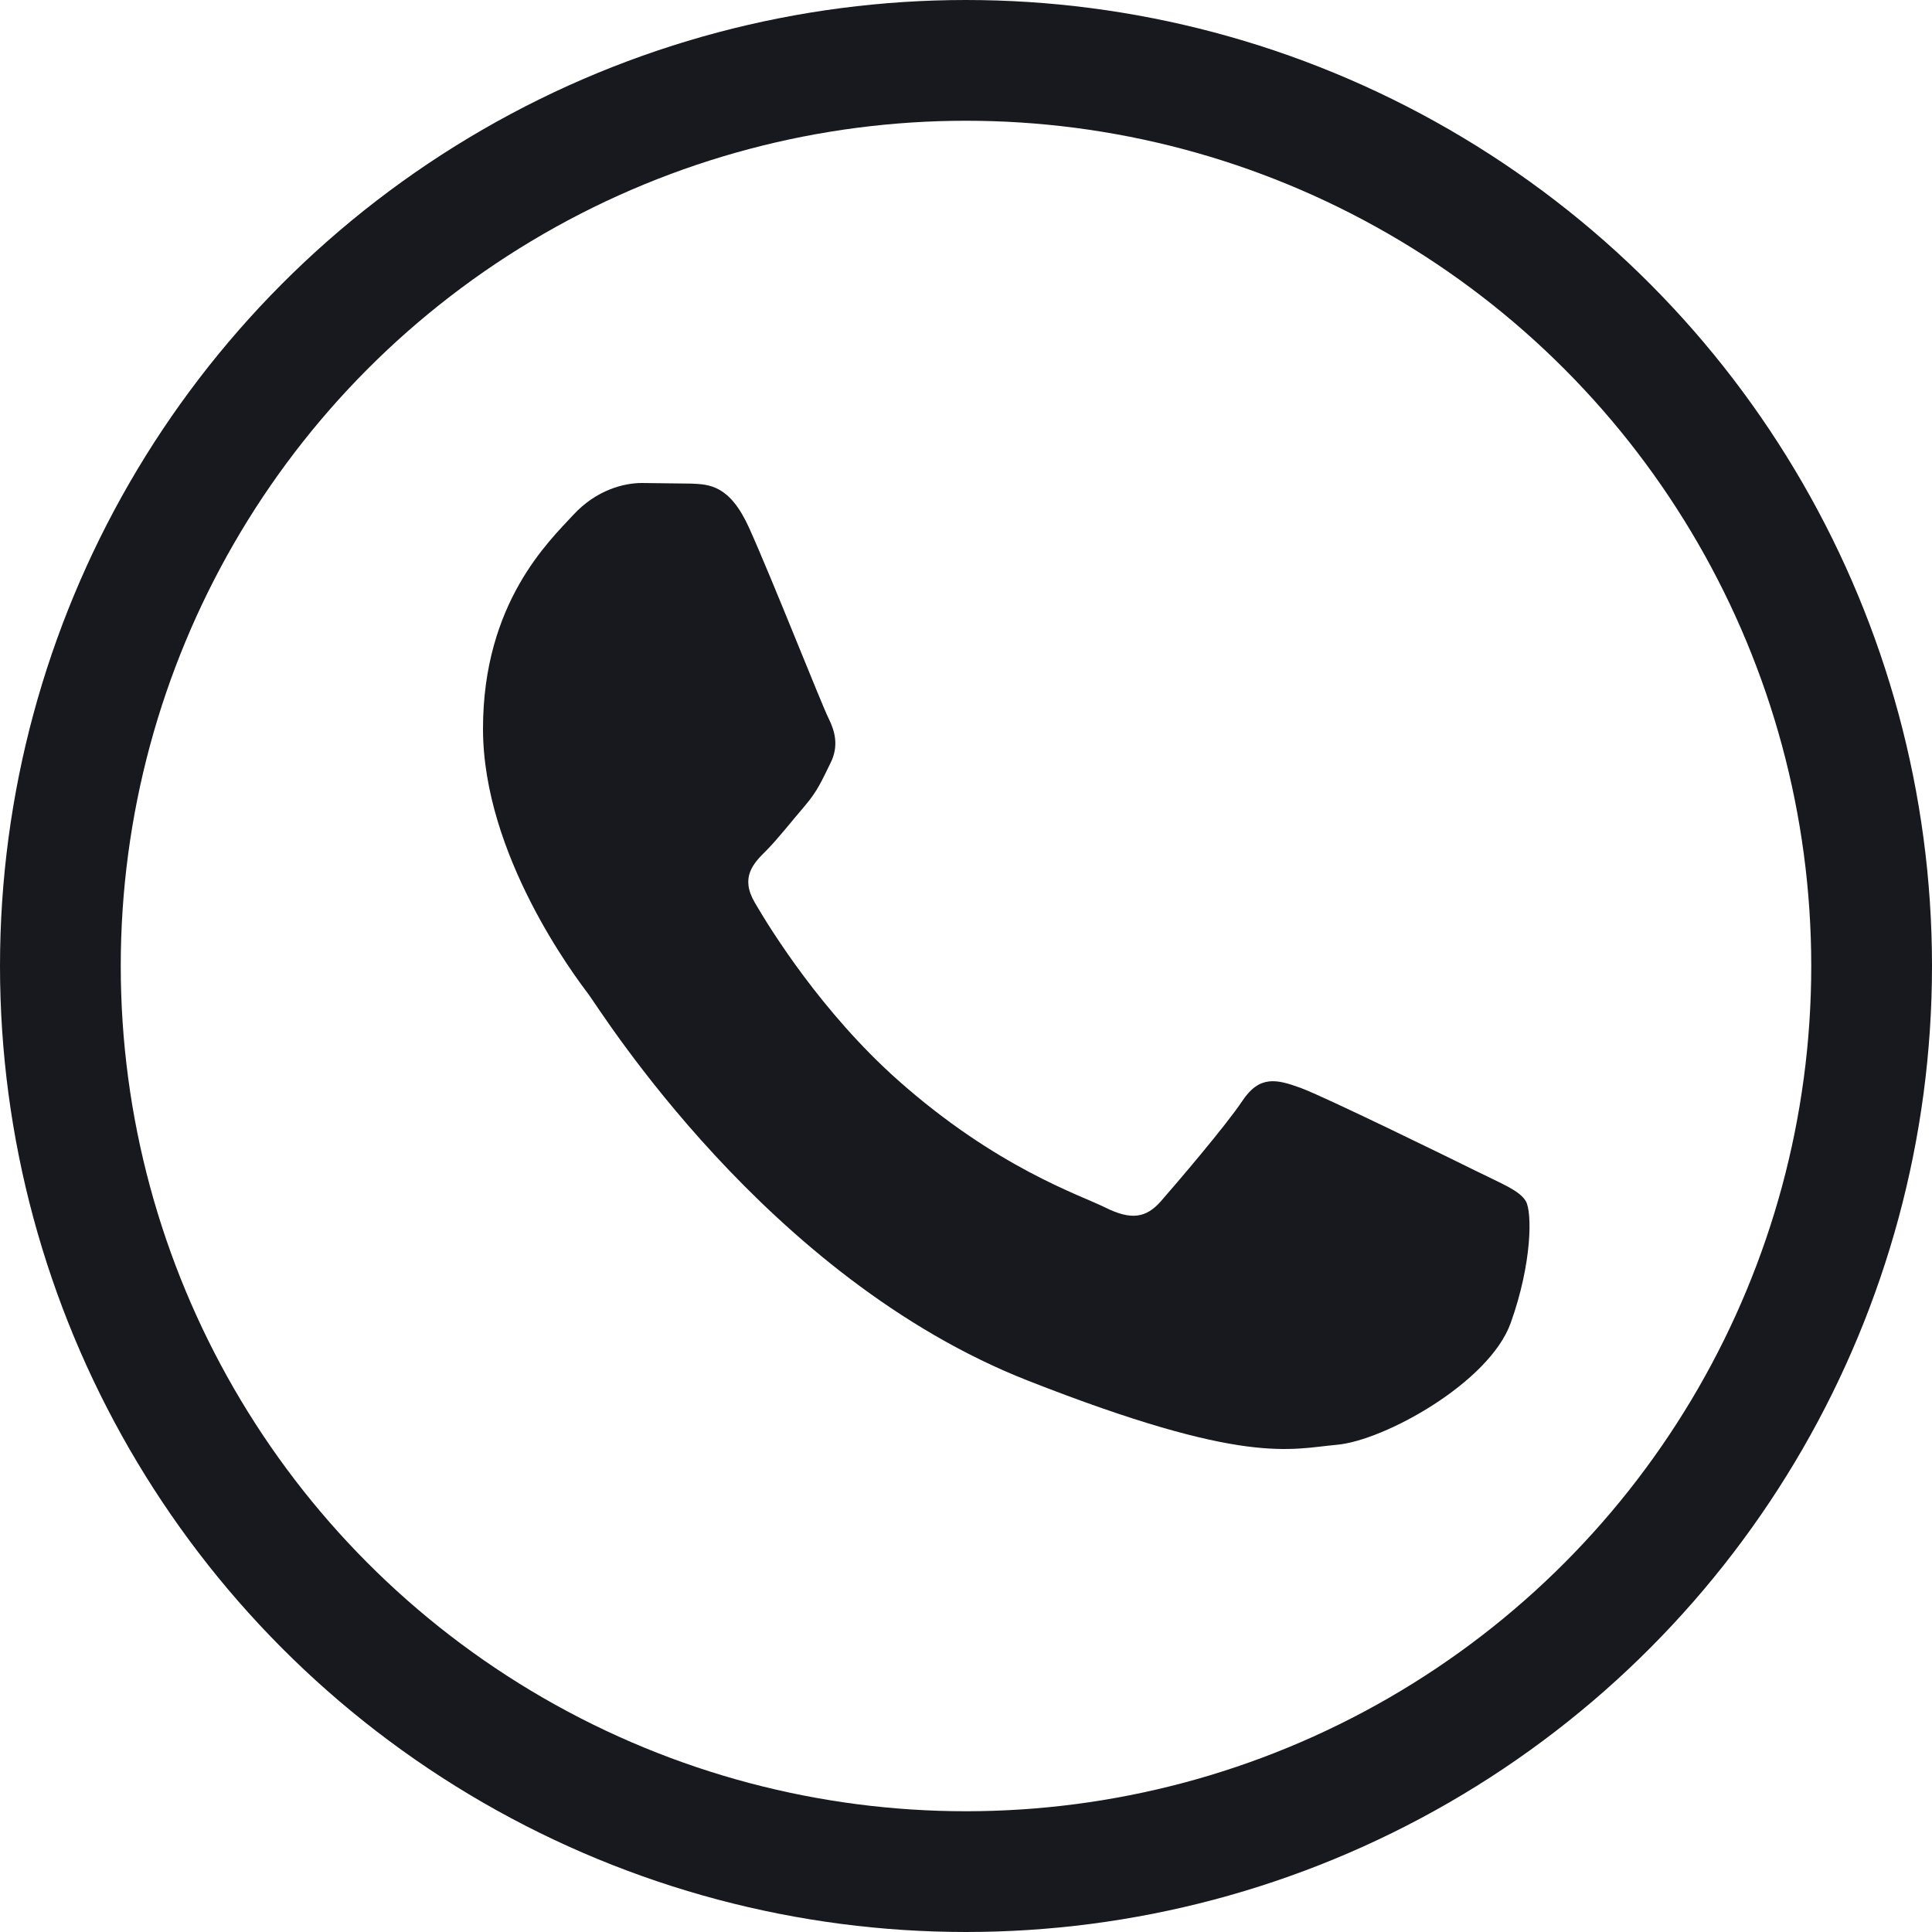
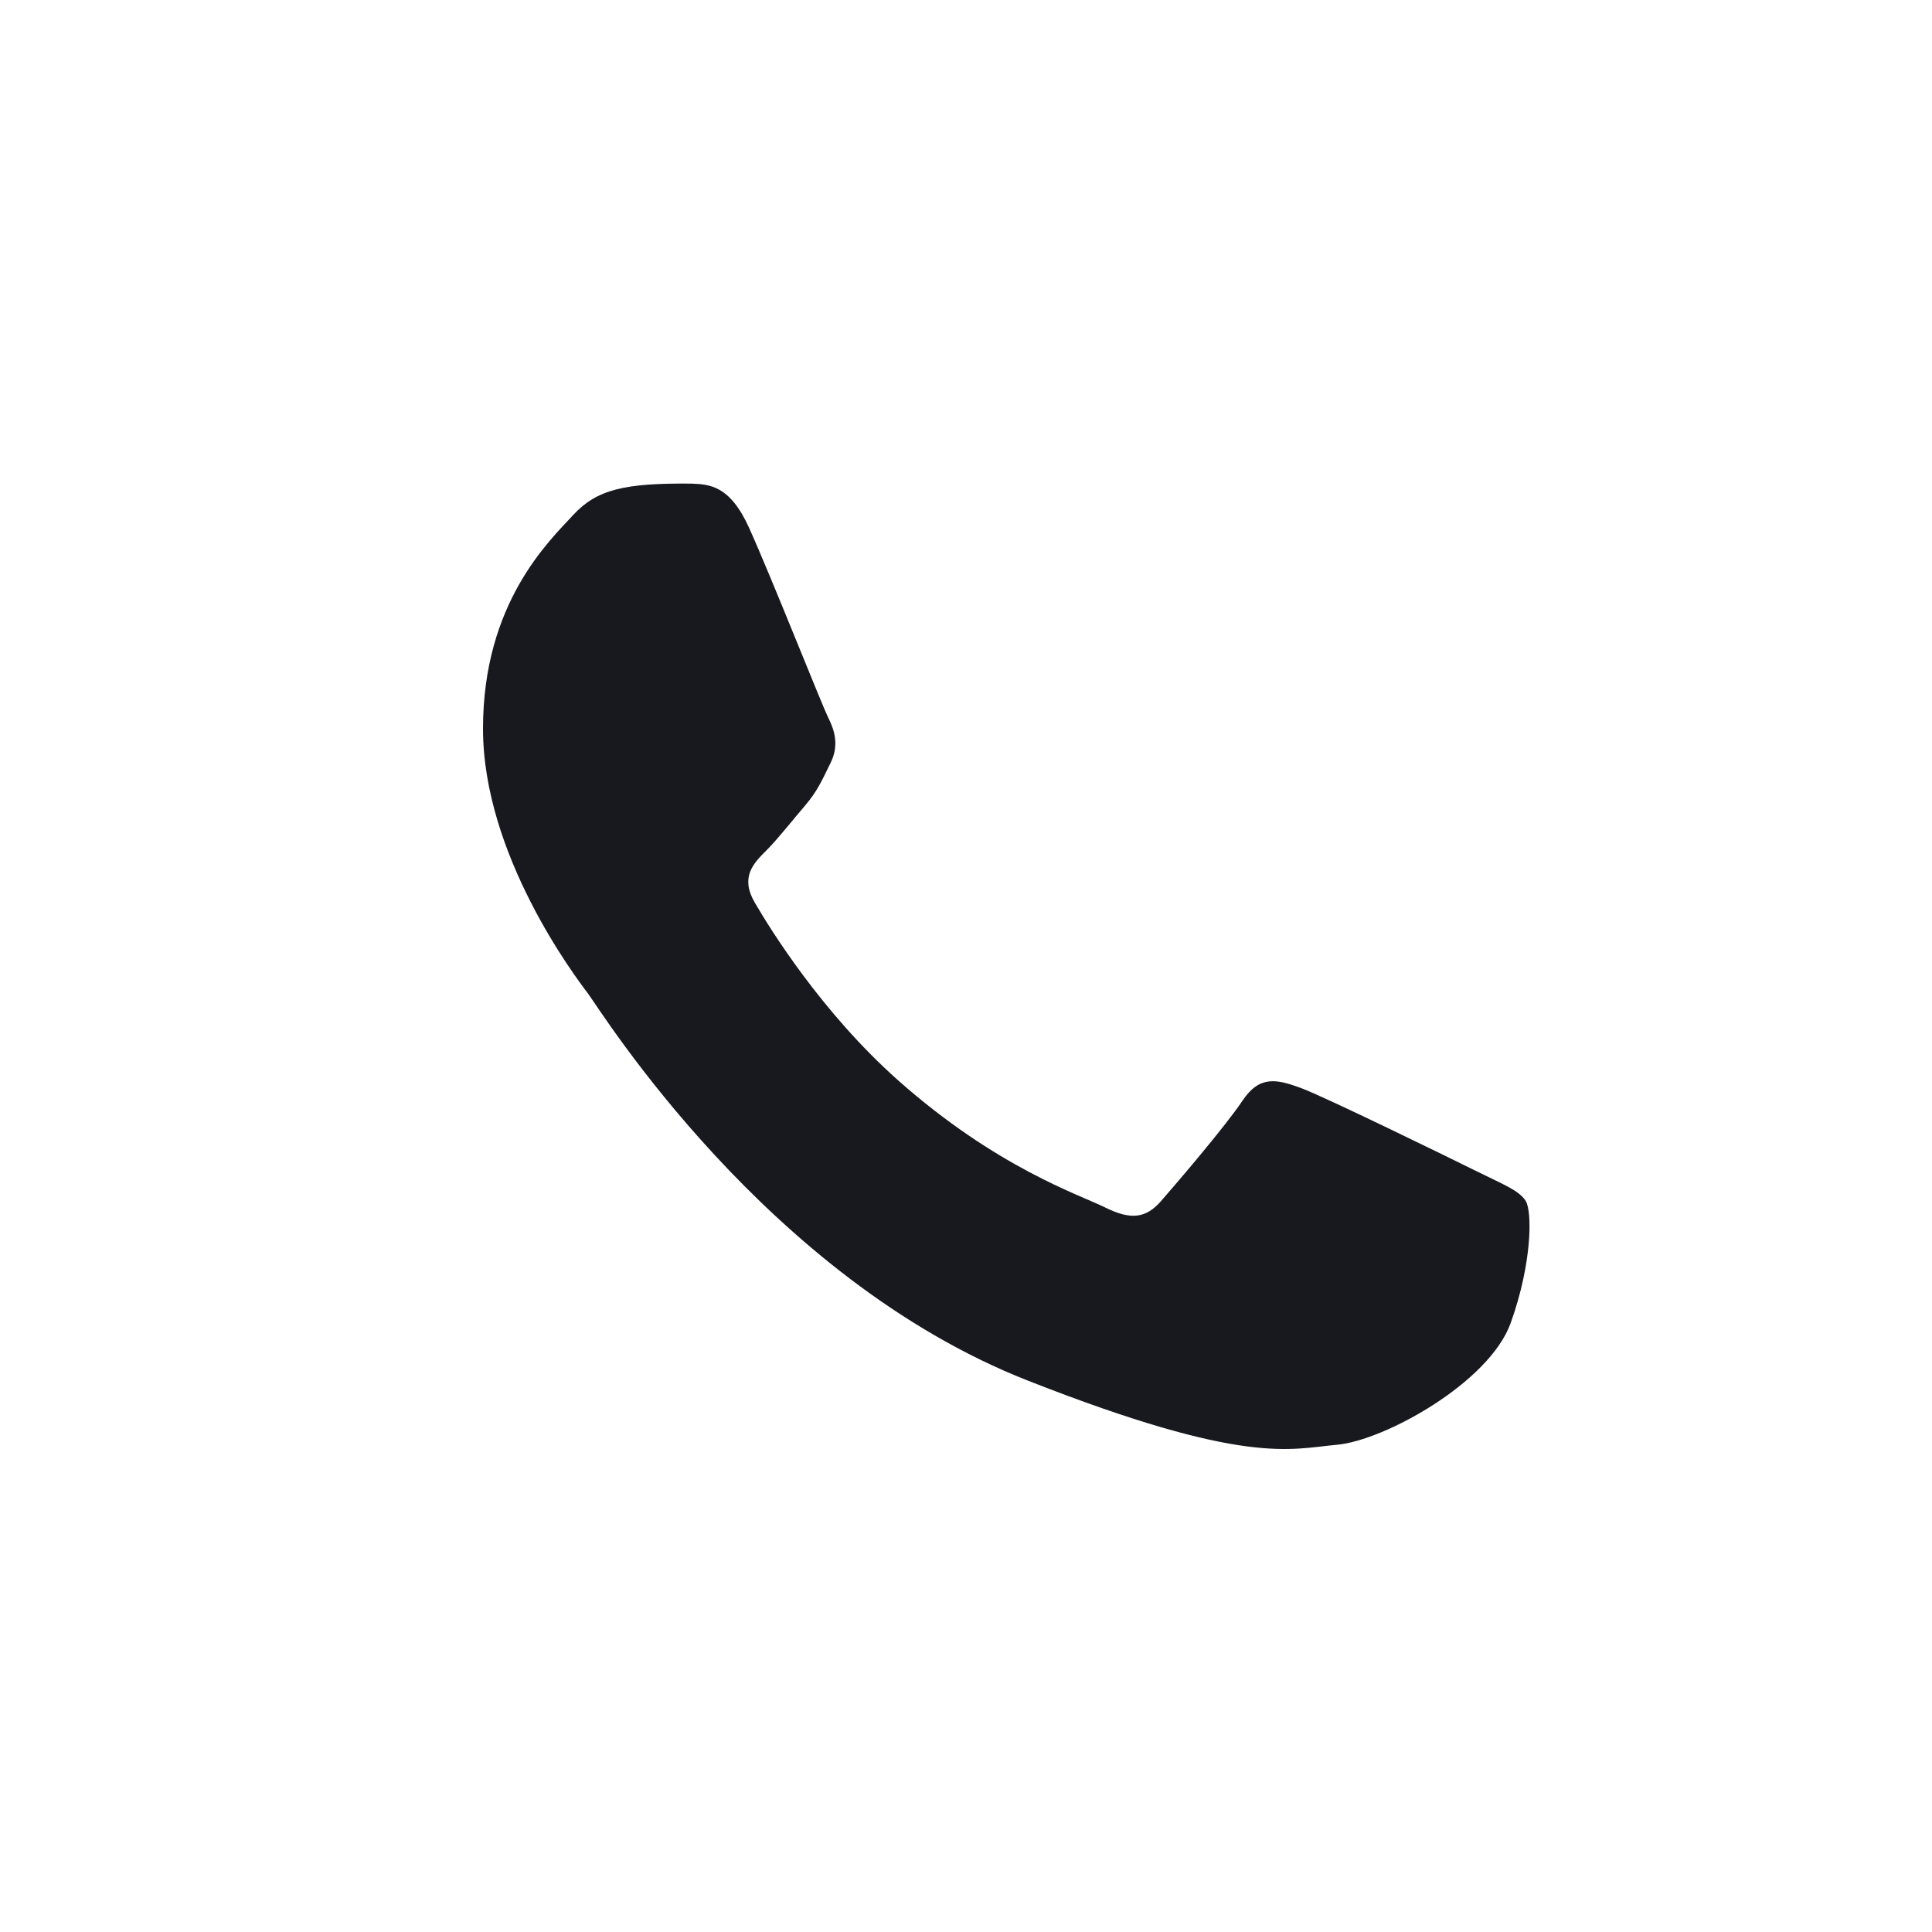
<svg xmlns="http://www.w3.org/2000/svg" width="16" height="16" viewBox="0 0 16 16" fill="none">
-   <path fill-rule="evenodd" clip-rule="evenodd" d="M6.204 4.372C6.044 4.018 5.876 4.011 5.724 4.005L5.315 4C5.173 4 4.942 4.053 4.746 4.266C4.551 4.478 4 4.991 4 6.035C4 7.08 4.764 8.089 4.871 8.23C4.977 8.372 6.346 10.583 8.513 11.434C10.314 12.141 10.681 12 11.072 11.965C11.463 11.93 12.334 11.451 12.511 10.956C12.689 10.46 12.689 10.036 12.636 9.947C12.582 9.858 12.44 9.805 12.227 9.699C12.013 9.593 10.965 9.08 10.77 9.009C10.574 8.938 10.432 8.903 10.29 9.115C10.148 9.328 9.739 9.805 9.615 9.947C9.491 10.089 9.366 10.106 9.153 10C8.939 9.894 8.253 9.67 7.438 8.947C6.804 8.384 6.376 7.69 6.252 7.477C6.127 7.265 6.239 7.15 6.346 7.044C6.441 6.949 6.559 6.797 6.666 6.673C6.772 6.549 6.808 6.46 6.878 6.319C6.949 6.177 6.914 6.053 6.861 5.947C6.807 5.841 6.393 4.791 6.204 4.372Z" fill="#18191E" />
-   <circle cx="8" cy="8" r="7.5" stroke="#18191E" />
+   <path fill-rule="evenodd" clip-rule="evenodd" d="M6.204 4.372C6.044 4.018 5.876 4.011 5.724 4.005C5.173 4 4.942 4.053 4.746 4.266C4.551 4.478 4 4.991 4 6.035C4 7.08 4.764 8.089 4.871 8.23C4.977 8.372 6.346 10.583 8.513 11.434C10.314 12.141 10.681 12 11.072 11.965C11.463 11.93 12.334 11.451 12.511 10.956C12.689 10.46 12.689 10.036 12.636 9.947C12.582 9.858 12.44 9.805 12.227 9.699C12.013 9.593 10.965 9.08 10.77 9.009C10.574 8.938 10.432 8.903 10.29 9.115C10.148 9.328 9.739 9.805 9.615 9.947C9.491 10.089 9.366 10.106 9.153 10C8.939 9.894 8.253 9.67 7.438 8.947C6.804 8.384 6.376 7.69 6.252 7.477C6.127 7.265 6.239 7.15 6.346 7.044C6.441 6.949 6.559 6.797 6.666 6.673C6.772 6.549 6.808 6.46 6.878 6.319C6.949 6.177 6.914 6.053 6.861 5.947C6.807 5.841 6.393 4.791 6.204 4.372Z" fill="#18191E" />
</svg>